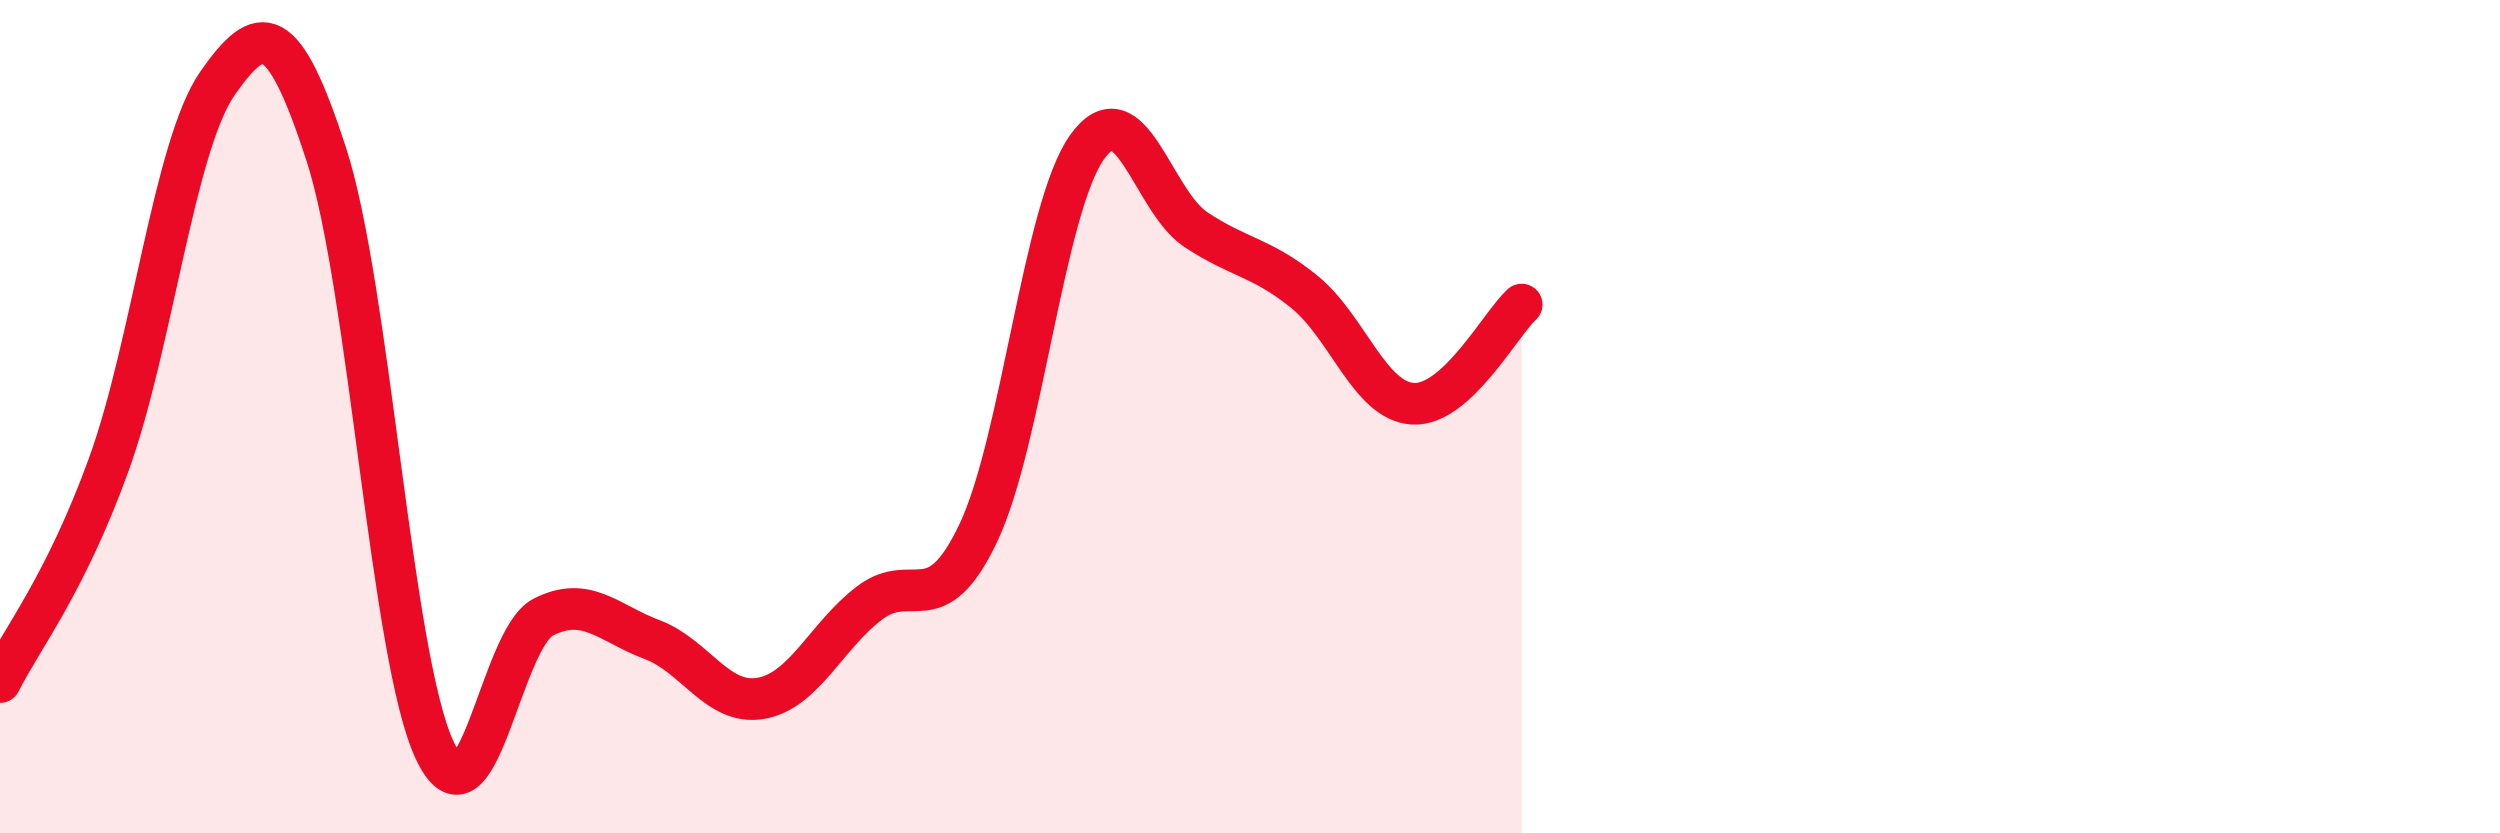
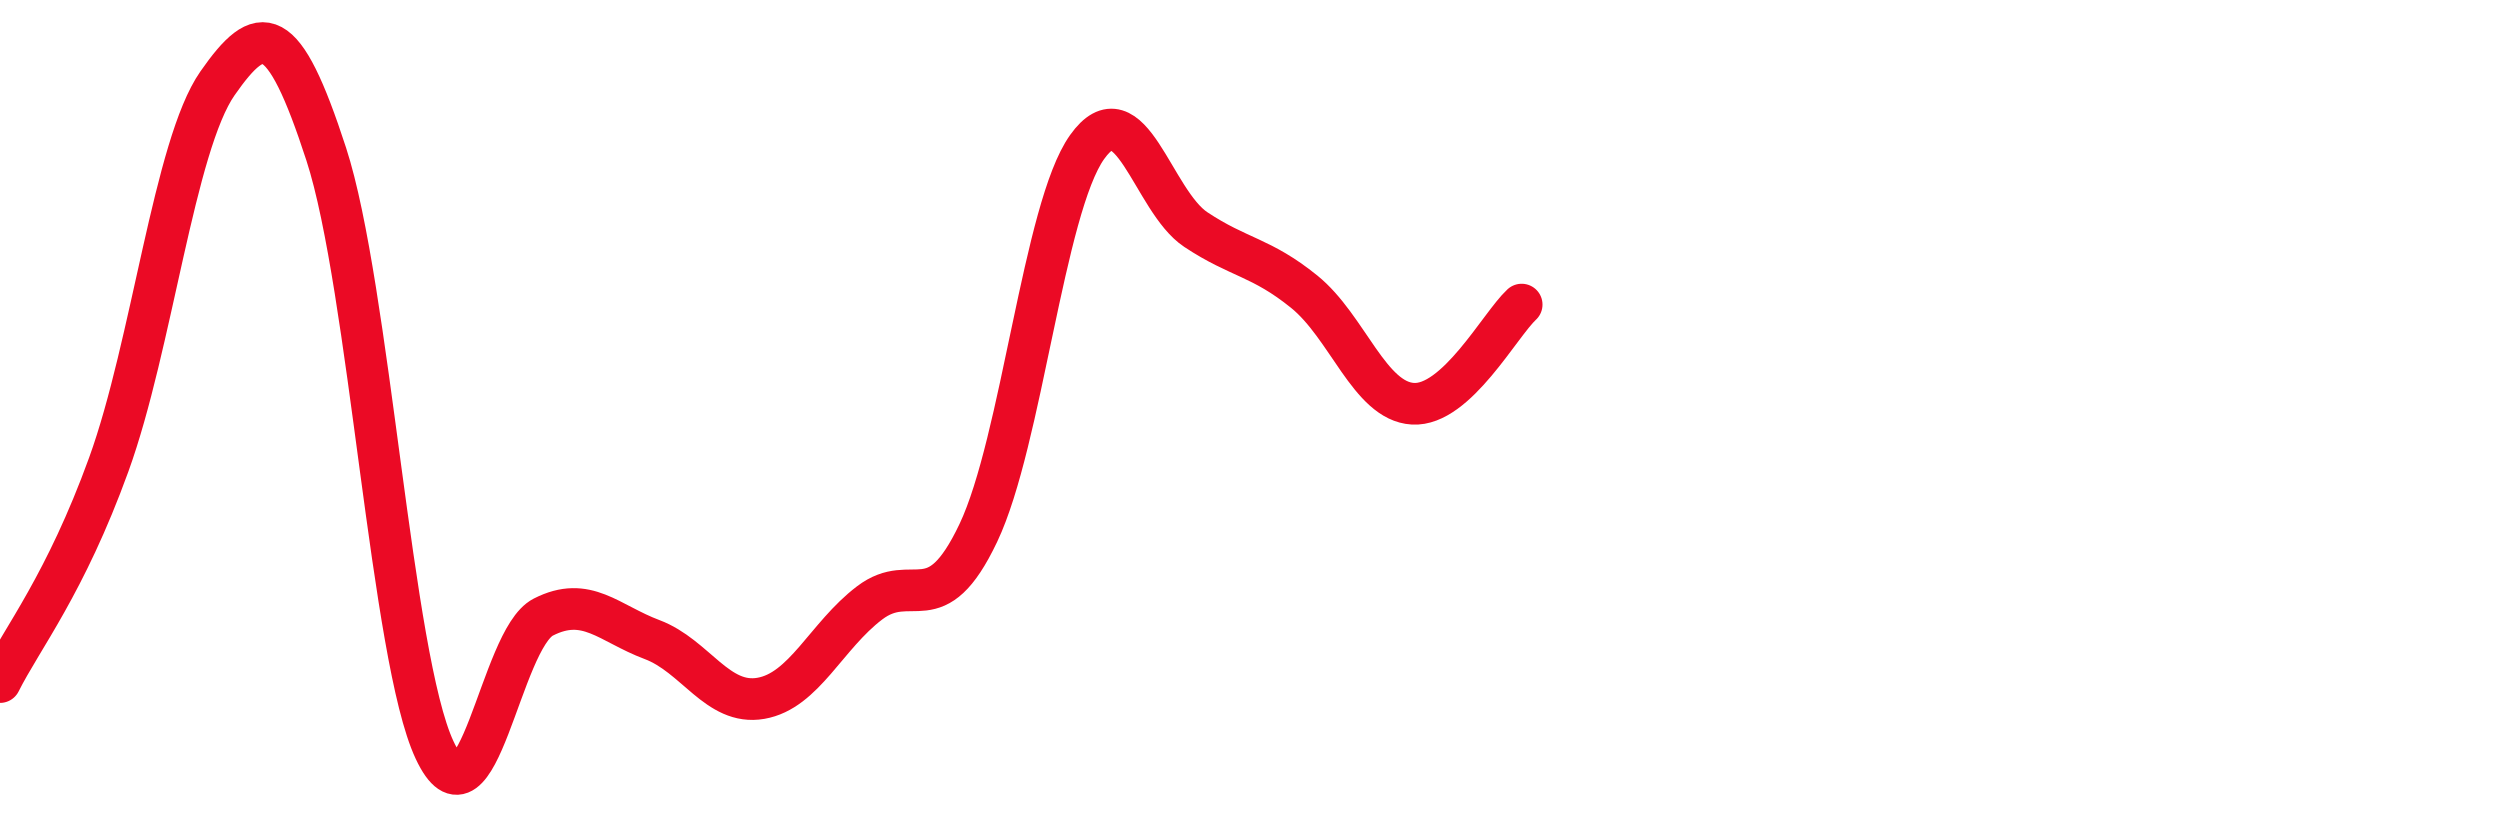
<svg xmlns="http://www.w3.org/2000/svg" width="60" height="20" viewBox="0 0 60 20">
-   <path d="M 0,16.37 C 0.52,15.33 1.57,14.02 2.61,11.15 C 3.65,8.28 4.18,3.49 5.22,2 C 6.26,0.51 6.79,0.5 7.83,3.7 C 8.87,6.9 9.39,15.78 10.43,18 C 11.47,20.22 12,15.34 13.04,14.81 C 14.08,14.28 14.61,14.96 15.65,15.35 C 16.69,15.74 17.22,16.94 18.26,16.76 C 19.3,16.58 19.83,15.26 20.87,14.47 C 21.91,13.68 22.44,14.98 23.48,12.79 C 24.52,10.6 25.05,4.99 26.09,3.53 C 27.13,2.07 27.66,4.82 28.7,5.51 C 29.74,6.2 30.26,6.16 31.3,7 C 32.34,7.84 32.87,9.63 33.91,9.69 C 34.95,9.75 36,7.79 36.52,7.31L36.52 20L0 20Z" fill="#EB0A25" opacity="0.1" stroke-linecap="round" stroke-linejoin="round" />
  <path d="M 0,16.37 C 0.52,15.33 1.57,14.02 2.61,11.15 C 3.65,8.28 4.18,3.49 5.22,2 C 6.26,0.51 6.79,0.5 7.83,3.7 C 8.87,6.9 9.39,15.78 10.43,18 C 11.47,20.22 12,15.34 13.04,14.81 C 14.08,14.28 14.61,14.96 15.65,15.35 C 16.69,15.74 17.22,16.94 18.26,16.76 C 19.3,16.58 19.83,15.26 20.87,14.47 C 21.91,13.68 22.44,14.98 23.48,12.79 C 24.52,10.6 25.05,4.99 26.09,3.53 C 27.13,2.07 27.66,4.82 28.7,5.51 C 29.74,6.2 30.26,6.16 31.3,7 C 32.34,7.84 32.87,9.63 33.91,9.69 C 34.95,9.75 36,7.79 36.52,7.31" stroke="#EB0A25" stroke-width="1" fill="none" stroke-linecap="round" stroke-linejoin="round" />
</svg>